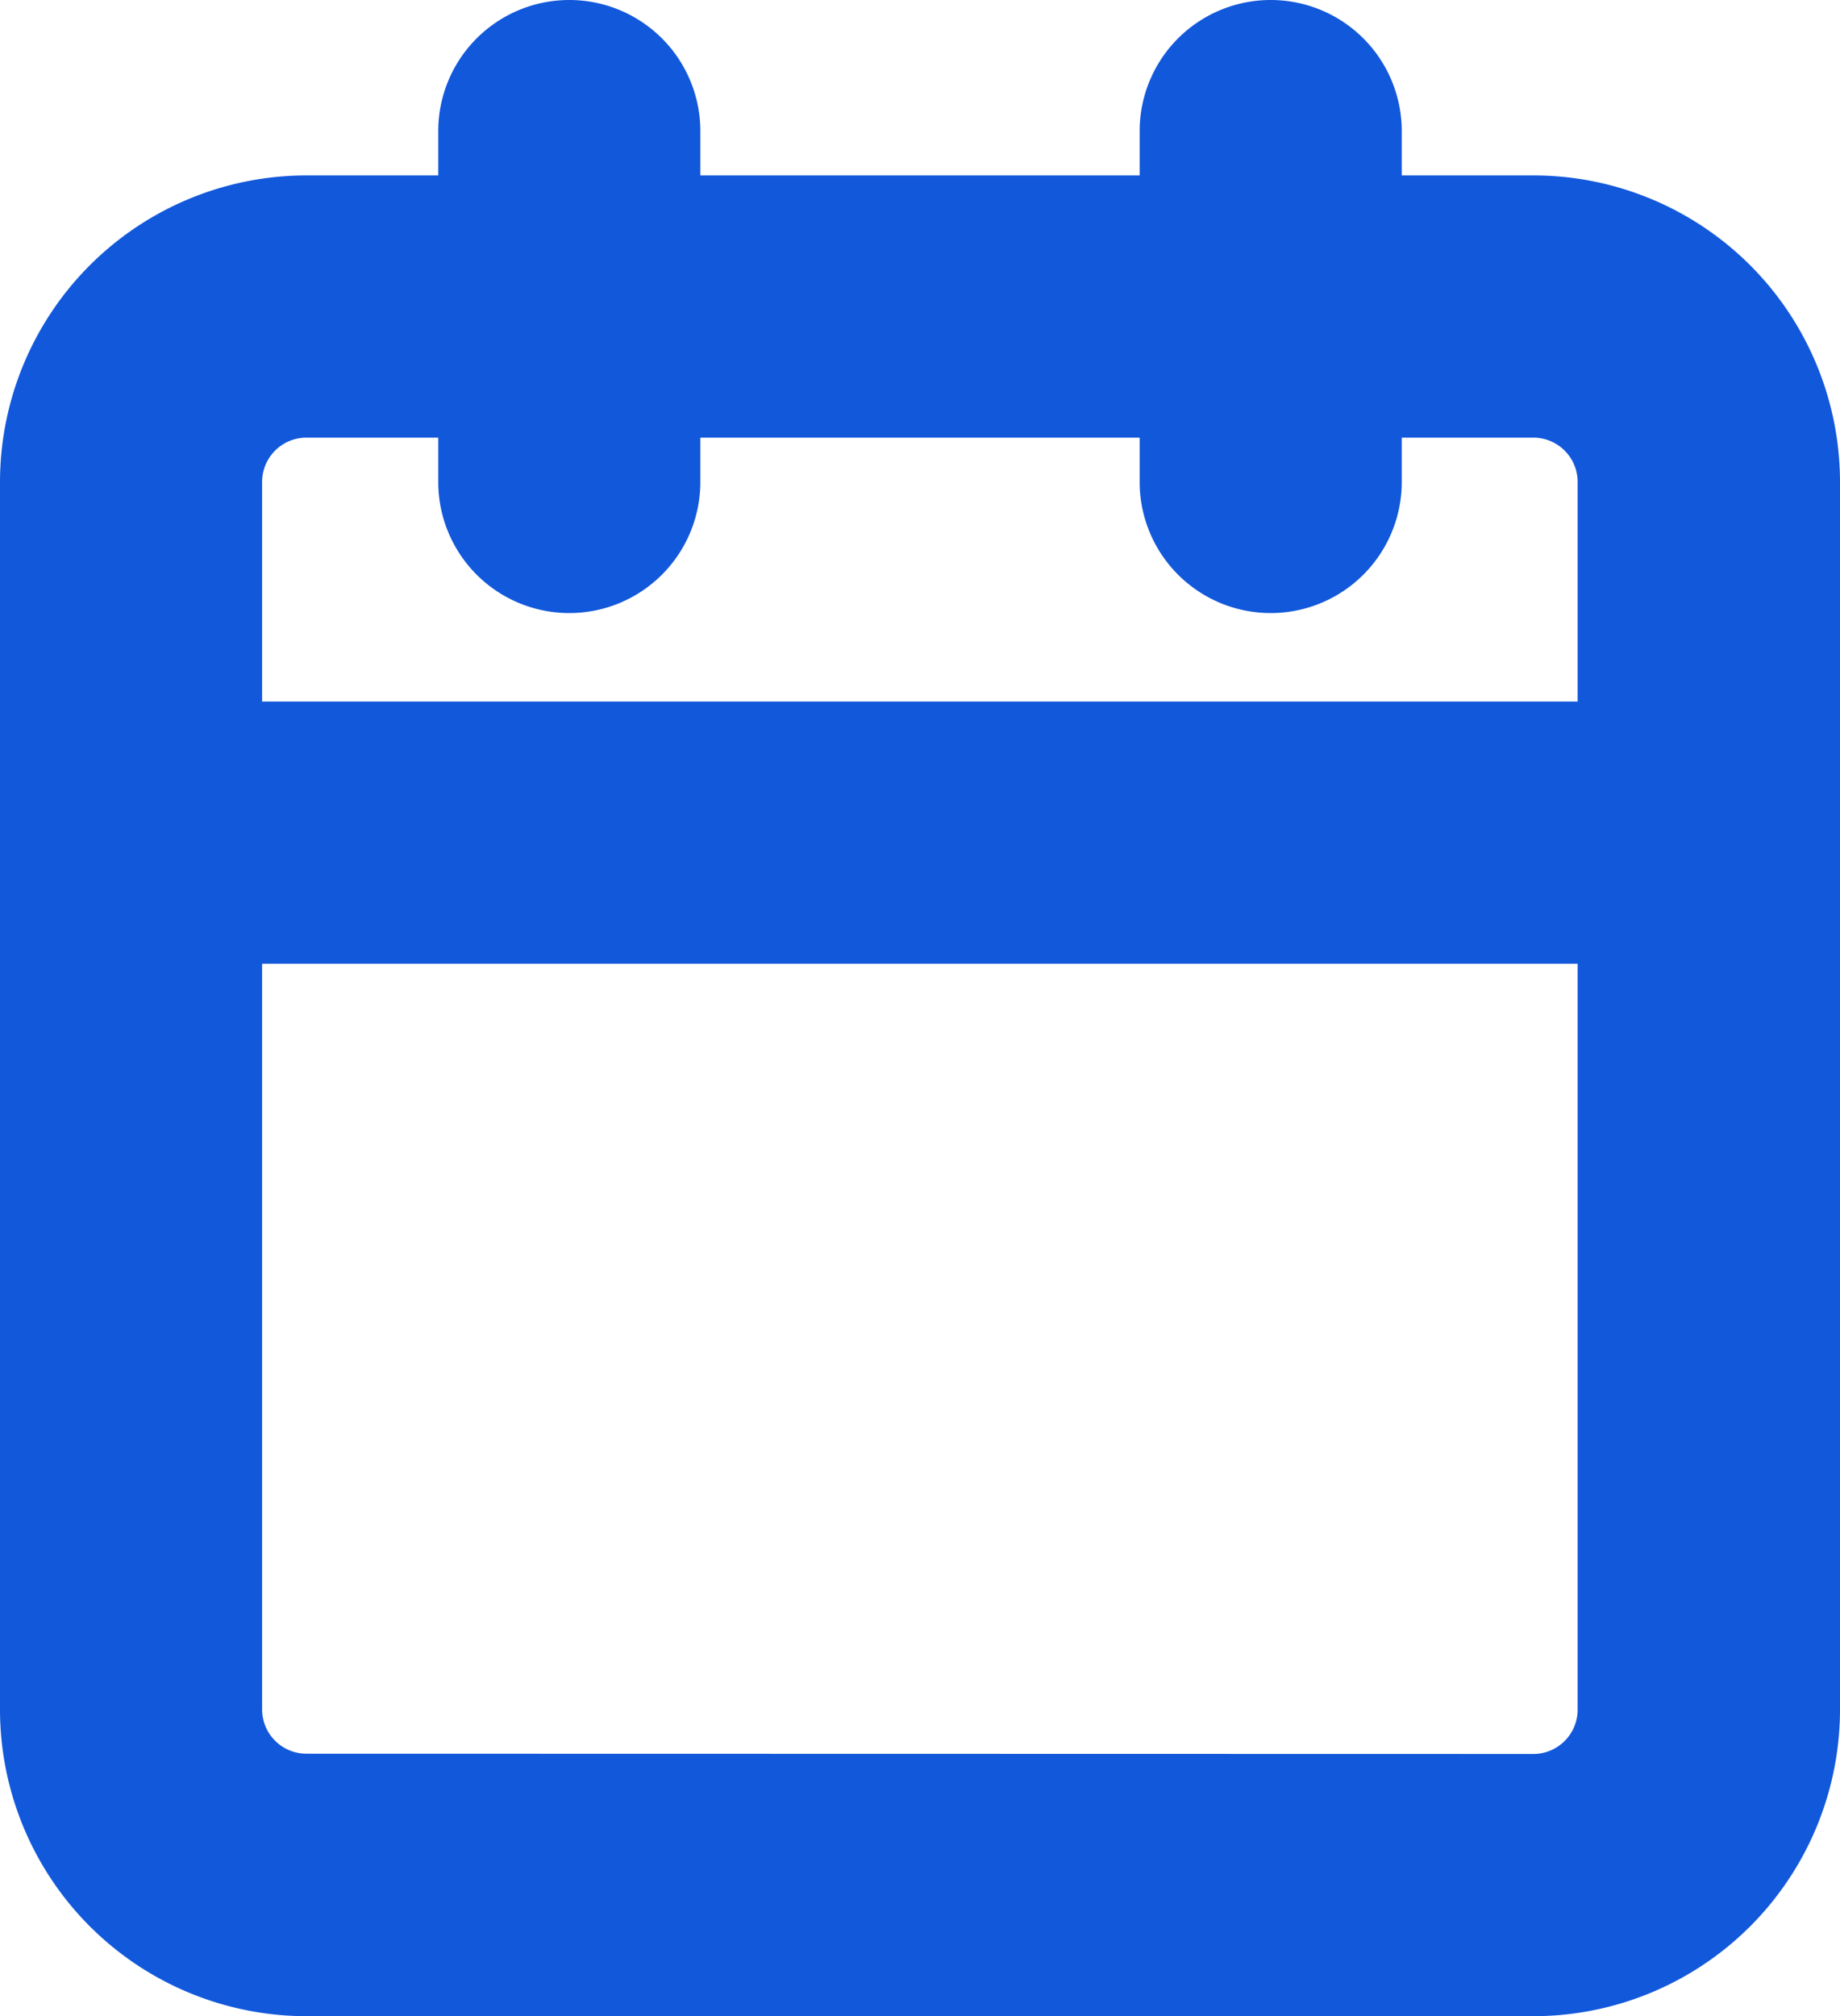
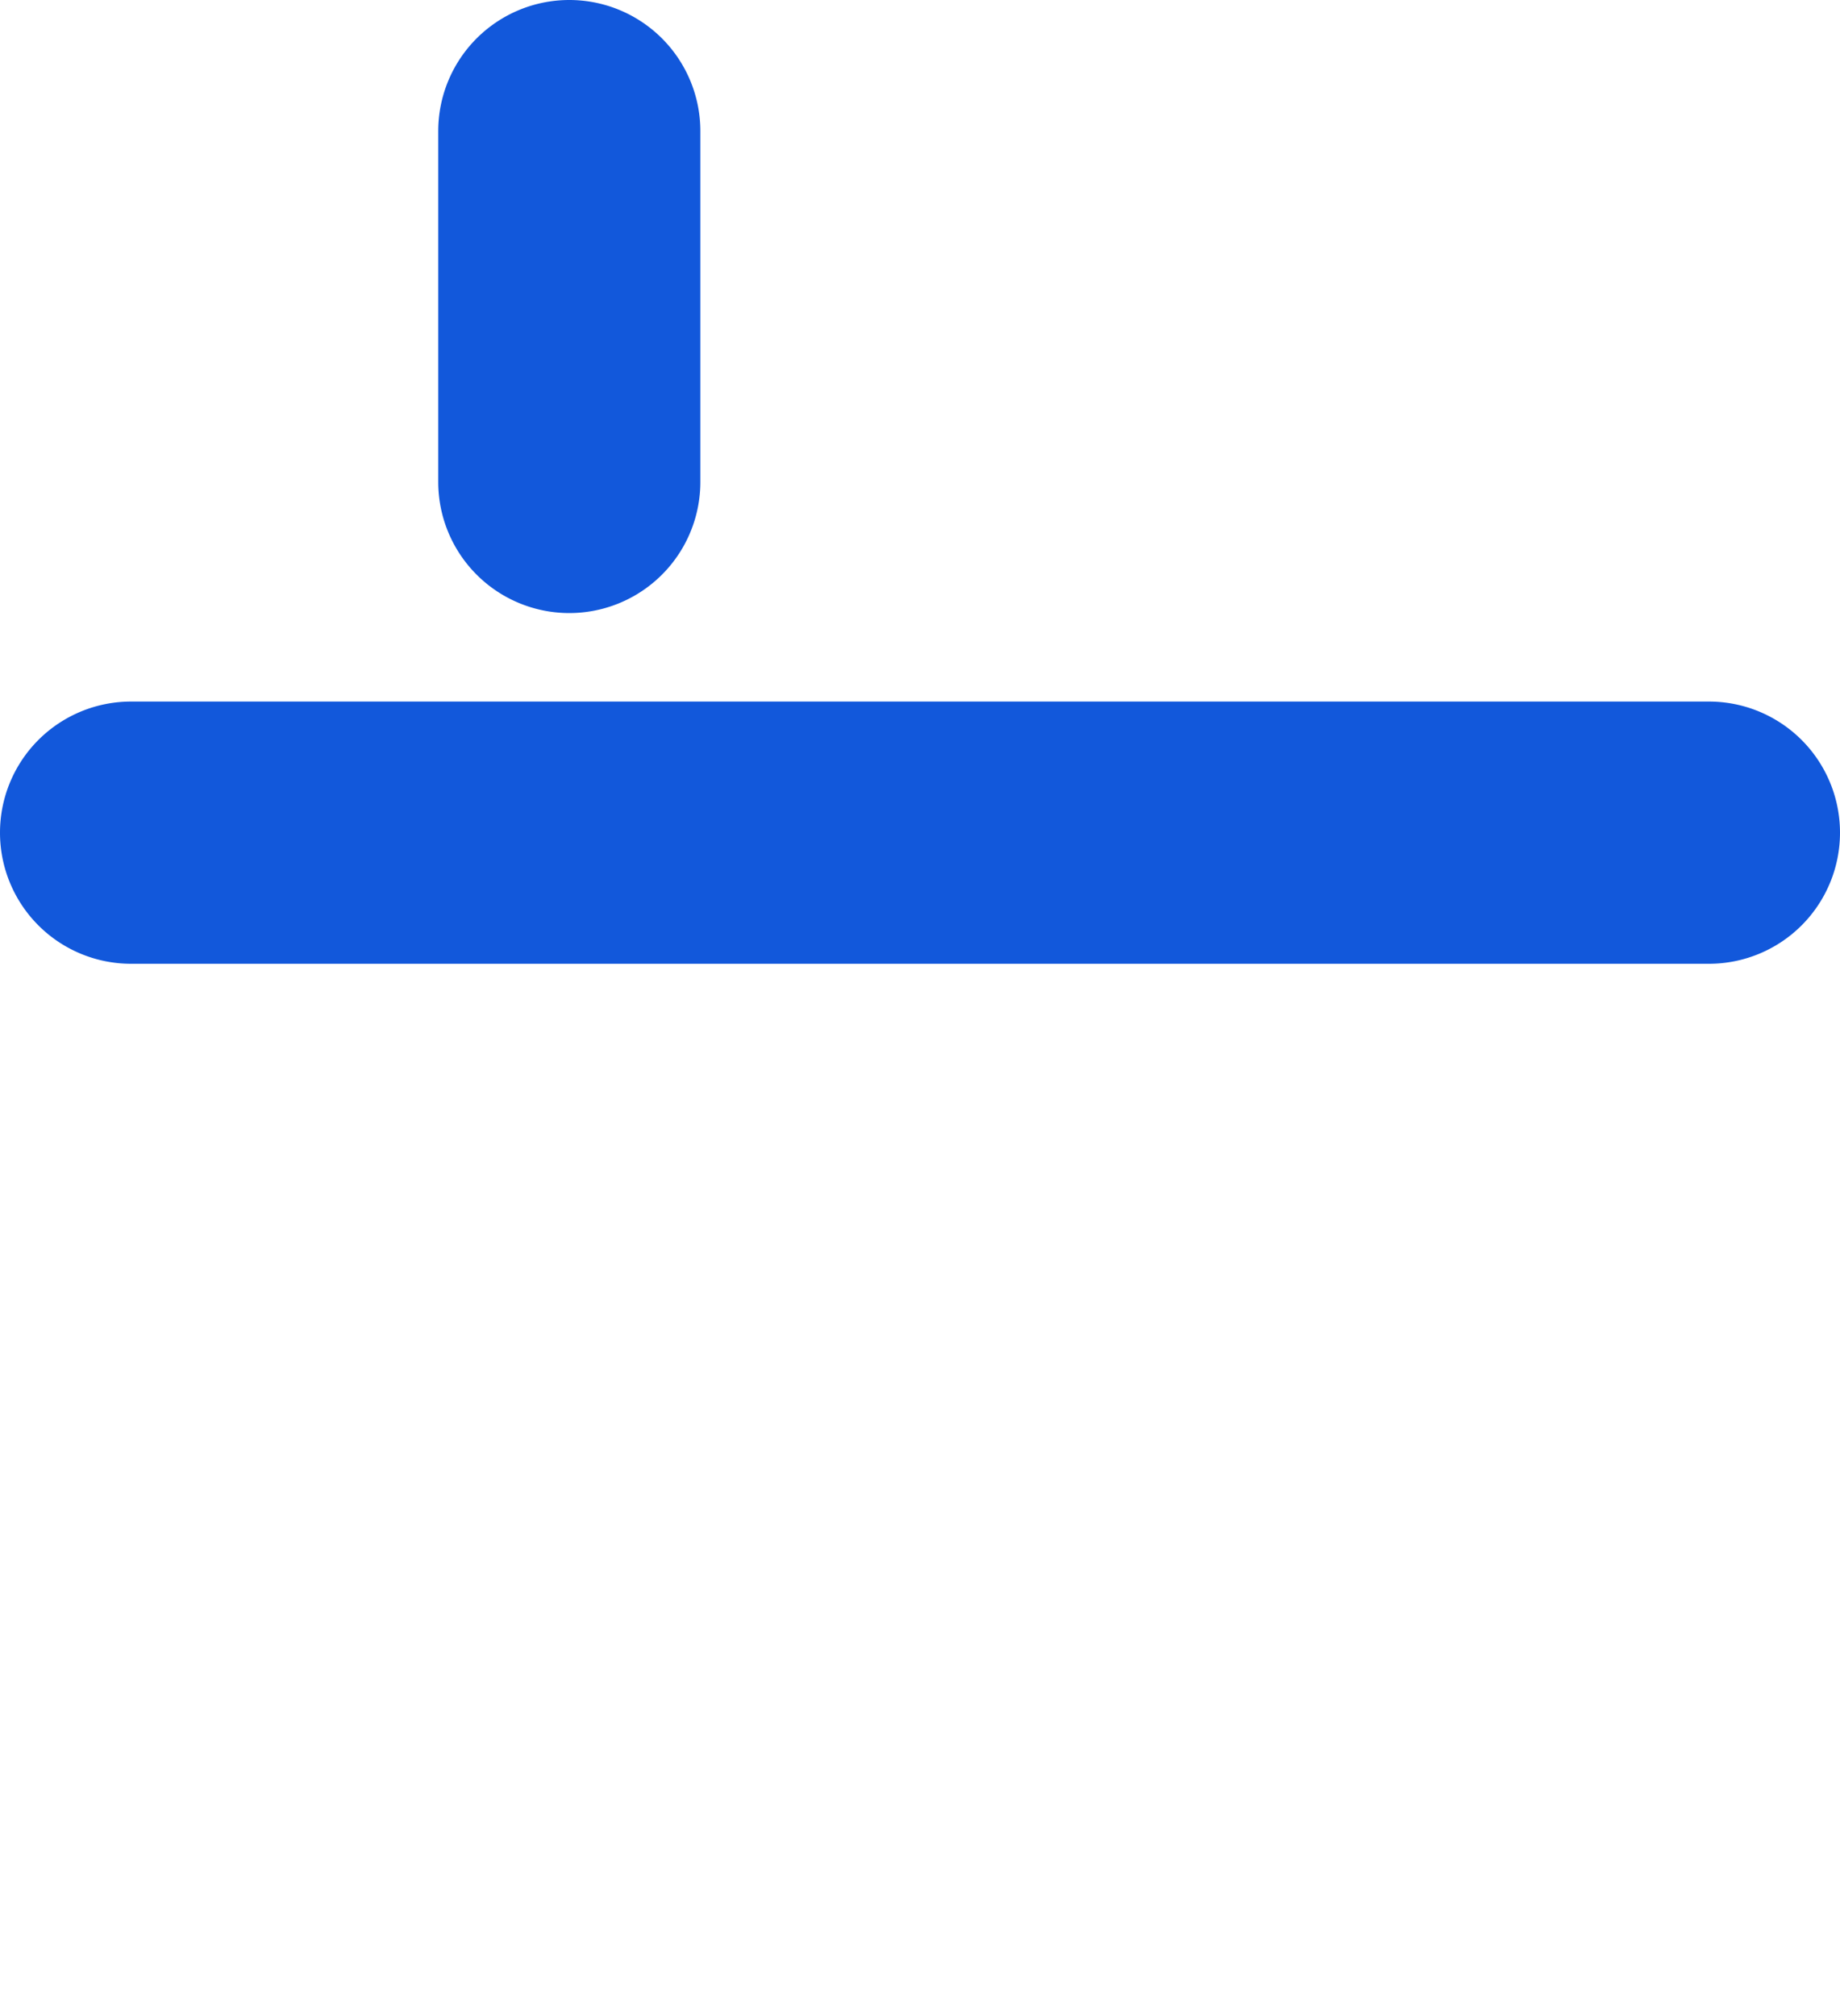
<svg xmlns="http://www.w3.org/2000/svg" width="14.04" height="15.378" viewBox="0 0 14.04 15.378">
  <g id="Icon-Calendar" transform="translate(-3.5 -1)">
-     <path id="Path_33" data-name="Path 33" d="M5.838,5H15.2A2.34,2.34,0,0,1,17.54,7.338V16.7A2.34,2.34,0,0,1,15.2,19.04H5.838A2.34,2.34,0,0,1,3.5,16.7V7.338A2.34,2.34,0,0,1,5.838,5ZM15.2,17.04a.338.338,0,0,0,.338-.338V7.338A.338.338,0,0,0,15.2,7H5.838a.338.338,0,0,0-.338.338V16.7a.338.338,0,0,0,.338.338Z" transform="translate(0 -2.662)" fill="#1258DB" />
-     <path id="Path_34" data-name="Path 34" d="M24,6.676a1,1,0,0,1-1-1V3a1,1,0,0,1,2,0V5.676A1,1,0,0,1,24,6.676Z" transform="translate(-10.804 -1)" fill="#1258DB" />
    <path id="Path_35" data-name="Path 35" d="M12,6.676a1,1,0,0,1-1-1V3a1,1,0,0,1,2,0V5.676A1,1,0,0,1,12,6.676Z" transform="translate(-4.156 -1)" fill="#1258DB" />
    <path id="Path_36" data-name="Path 36" d="M16.54,16H4.5a1,1,0,0,1,0-2H16.54a1,1,0,0,1,0,2Z" transform="translate(0 -7.649)" fill="#1258DB" />
  </g>
</svg>